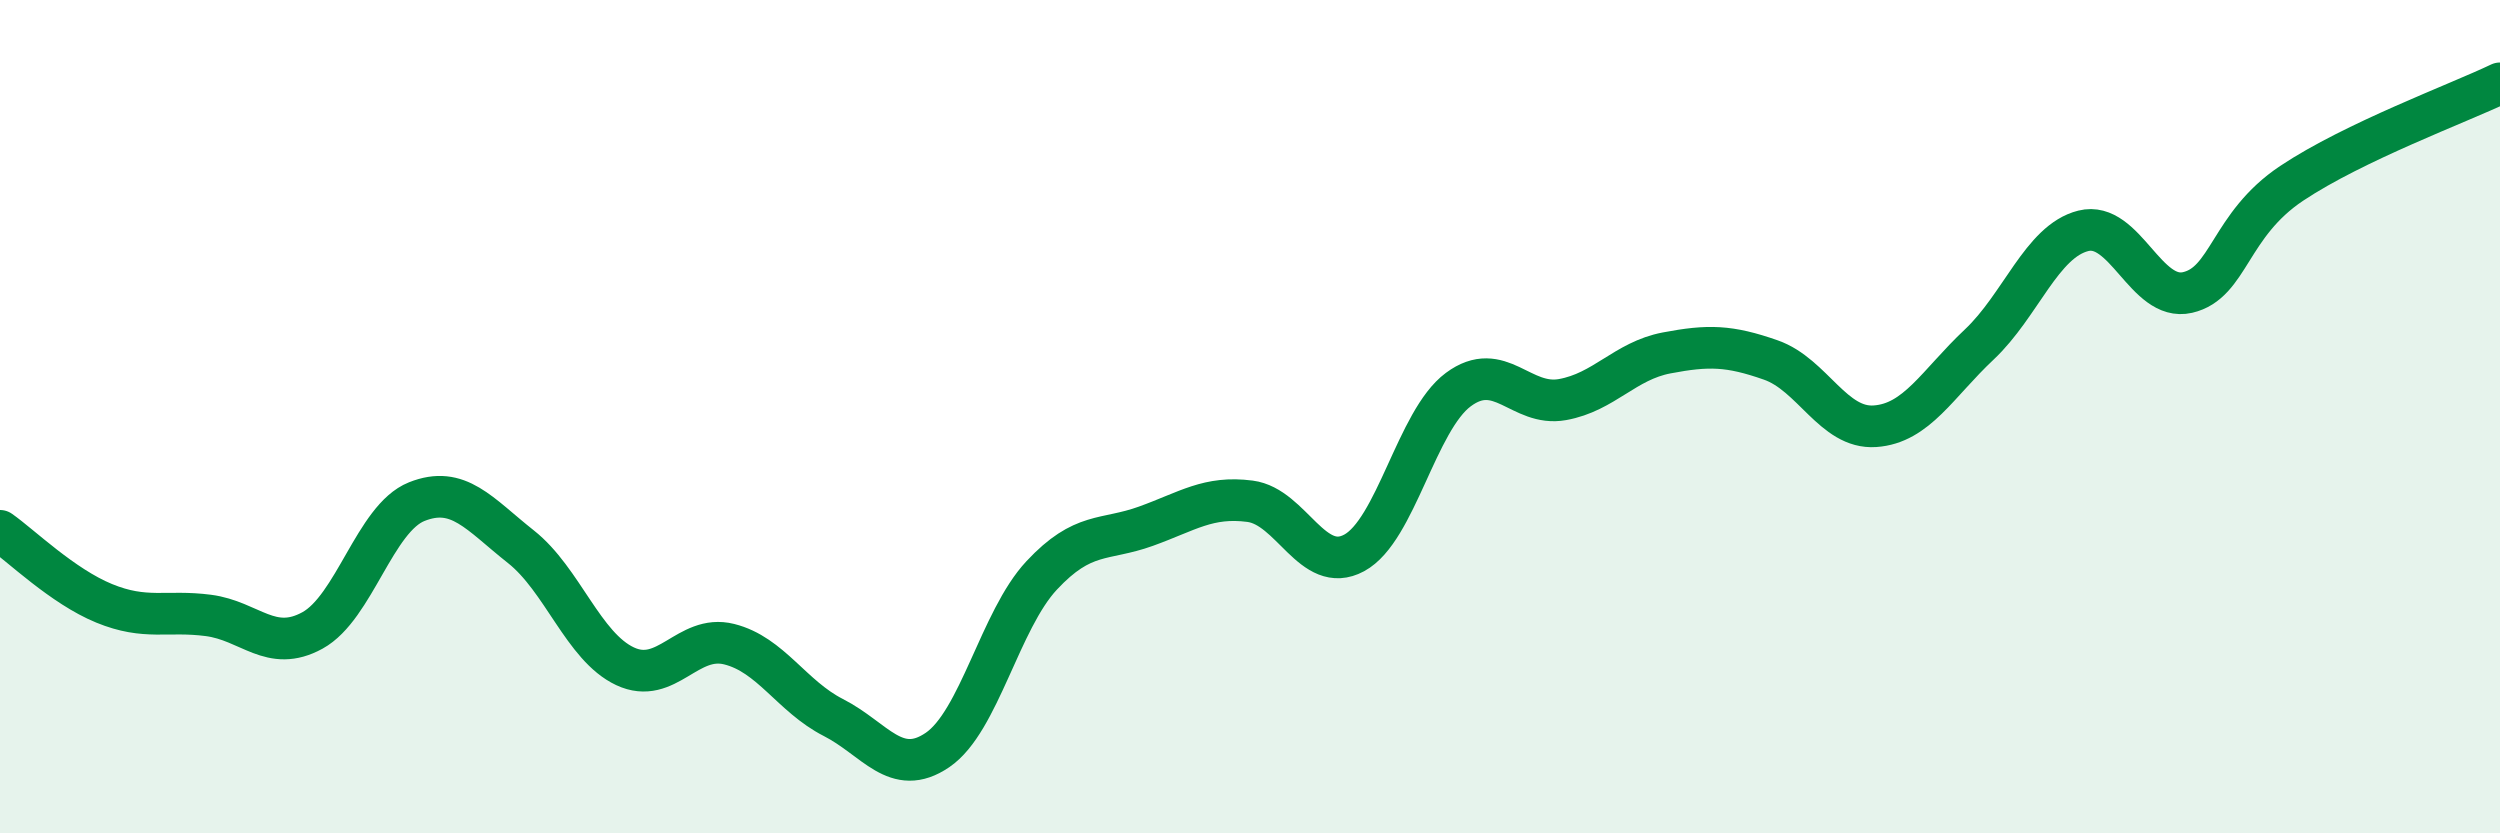
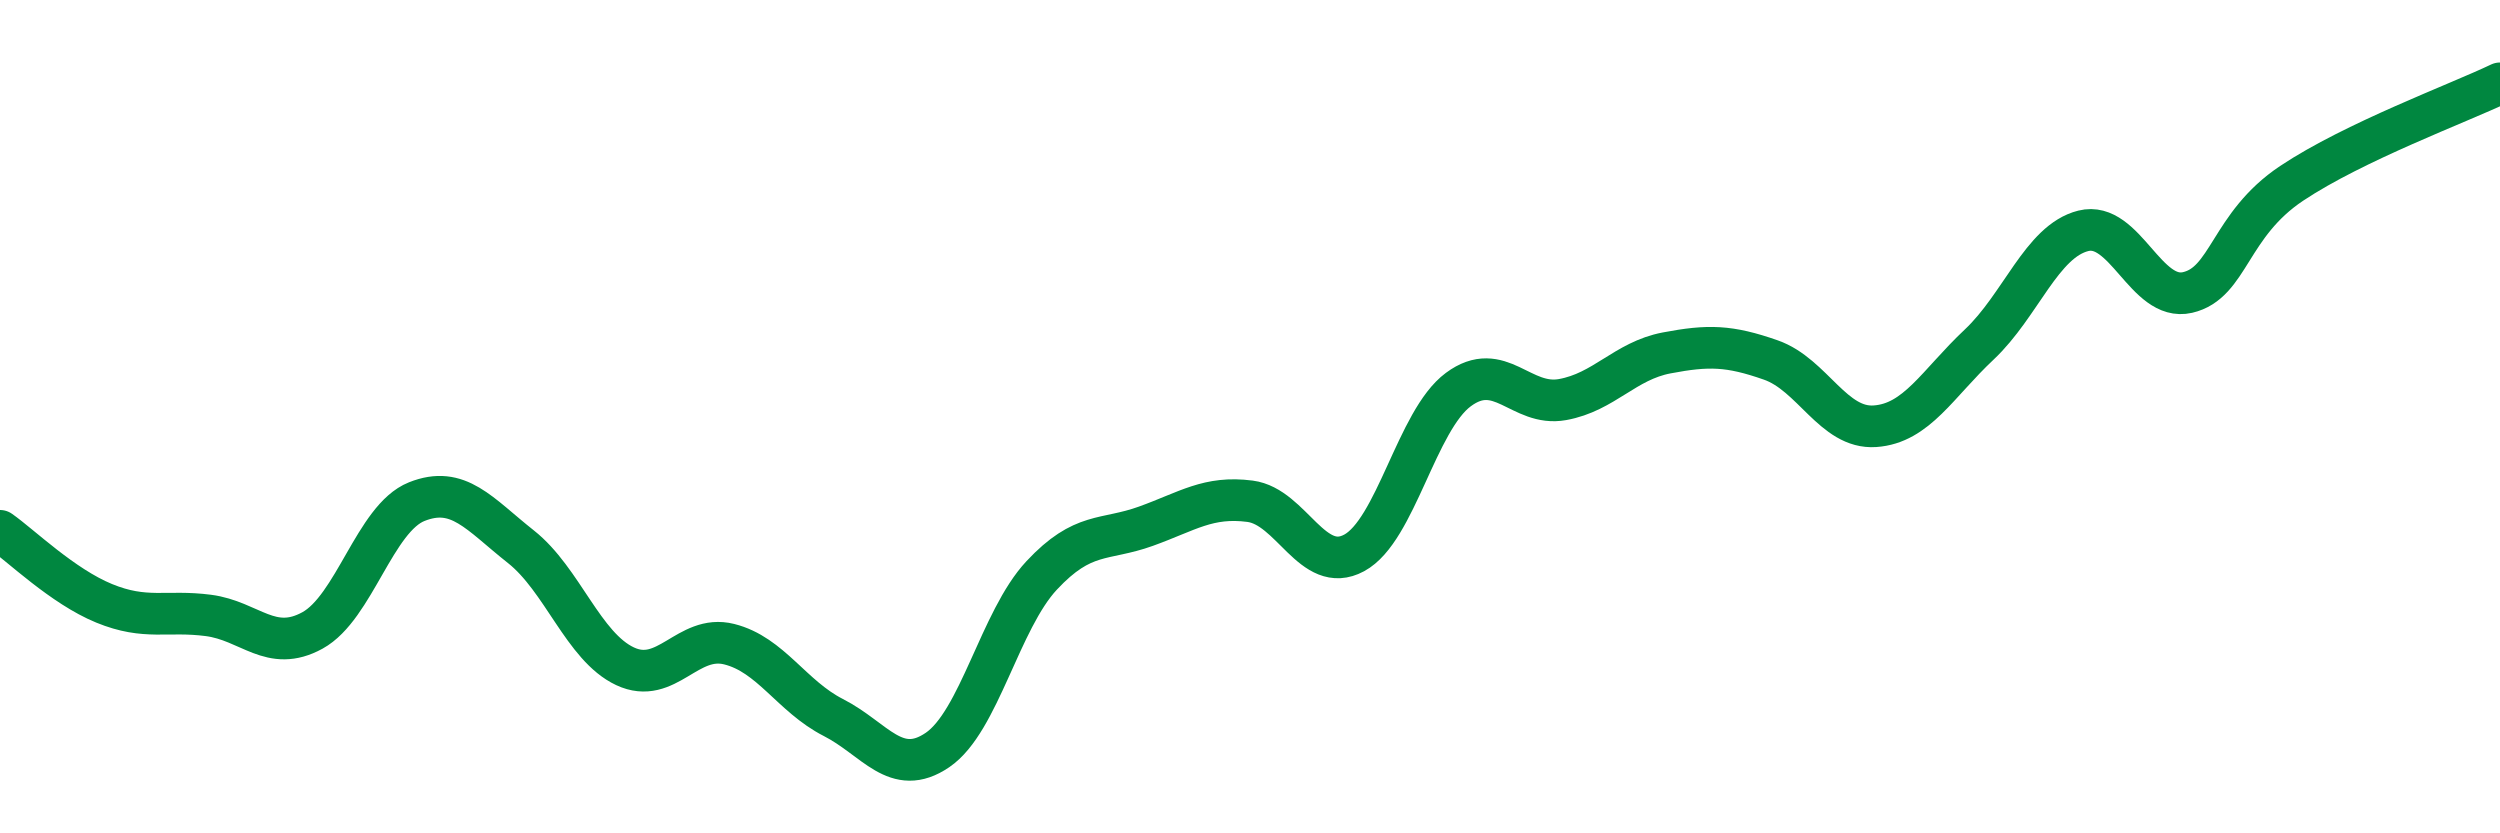
<svg xmlns="http://www.w3.org/2000/svg" width="60" height="20" viewBox="0 0 60 20">
-   <path d="M 0,12.74 C 0.5,13.09 1.5,14.07 2.5,14.48 C 3.5,14.89 4,14.64 5,14.77 C 6,14.9 6.5,15.68 7.5,15.13 C 8.5,14.58 9,12.44 10,12.04 C 11,11.64 11.5,12.33 12.5,13.12 C 13.5,13.91 14,15.52 15,15.99 C 16,16.46 16.5,15.21 17.5,15.46 C 18.5,15.71 19,16.71 20,17.22 C 21,17.73 21.5,18.68 22.5,18 C 23.5,17.32 24,14.88 25,13.81 C 26,12.74 26.5,12.99 27.5,12.63 C 28.5,12.27 29,11.9 30,12.03 C 31,12.16 31.5,13.81 32.5,13.27 C 33.5,12.73 34,10.09 35,9.35 C 36,8.61 36.5,9.77 37.5,9.59 C 38.5,9.41 39,8.66 40,8.47 C 41,8.28 41.5,8.29 42.5,8.64 C 43.5,8.99 44,10.3 45,10.23 C 46,10.16 46.5,9.21 47.5,8.27 C 48.5,7.33 49,5.79 50,5.54 C 51,5.29 51.5,7.25 52.5,7.02 C 53.5,6.79 53.5,5.4 55,4.4 C 56.5,3.4 59,2.48 60,2L60 20L0 20Z" fill="#008740" opacity="0.1" stroke-linecap="round" stroke-linejoin="round" />
  <path d="M 0,12.74 C 0.5,13.09 1.5,14.07 2.5,14.48 C 3.5,14.89 4,14.64 5,14.77 C 6,14.9 6.5,15.68 7.5,15.13 C 8.5,14.58 9,12.44 10,12.04 C 11,11.64 11.5,12.33 12.5,13.12 C 13.5,13.91 14,15.52 15,15.99 C 16,16.46 16.5,15.21 17.5,15.46 C 18.5,15.71 19,16.71 20,17.22 C 21,17.73 21.5,18.68 22.5,18 C 23.5,17.32 24,14.88 25,13.81 C 26,12.74 26.5,12.99 27.5,12.63 C 28.5,12.27 29,11.9 30,12.03 C 31,12.16 31.5,13.81 32.5,13.27 C 33.5,12.73 34,10.09 35,9.35 C 36,8.61 36.5,9.77 37.5,9.59 C 38.5,9.41 39,8.66 40,8.47 C 41,8.28 41.5,8.29 42.5,8.64 C 43.5,8.99 44,10.3 45,10.23 C 46,10.16 46.5,9.21 47.5,8.27 C 48.5,7.33 49,5.79 50,5.54 C 51,5.29 51.5,7.25 52.5,7.02 C 53.5,6.79 53.5,5.4 55,4.4 C 56.5,3.4 59,2.48 60,2" stroke="#008740" stroke-width="1" fill="none" stroke-linecap="round" stroke-linejoin="round" />
</svg>